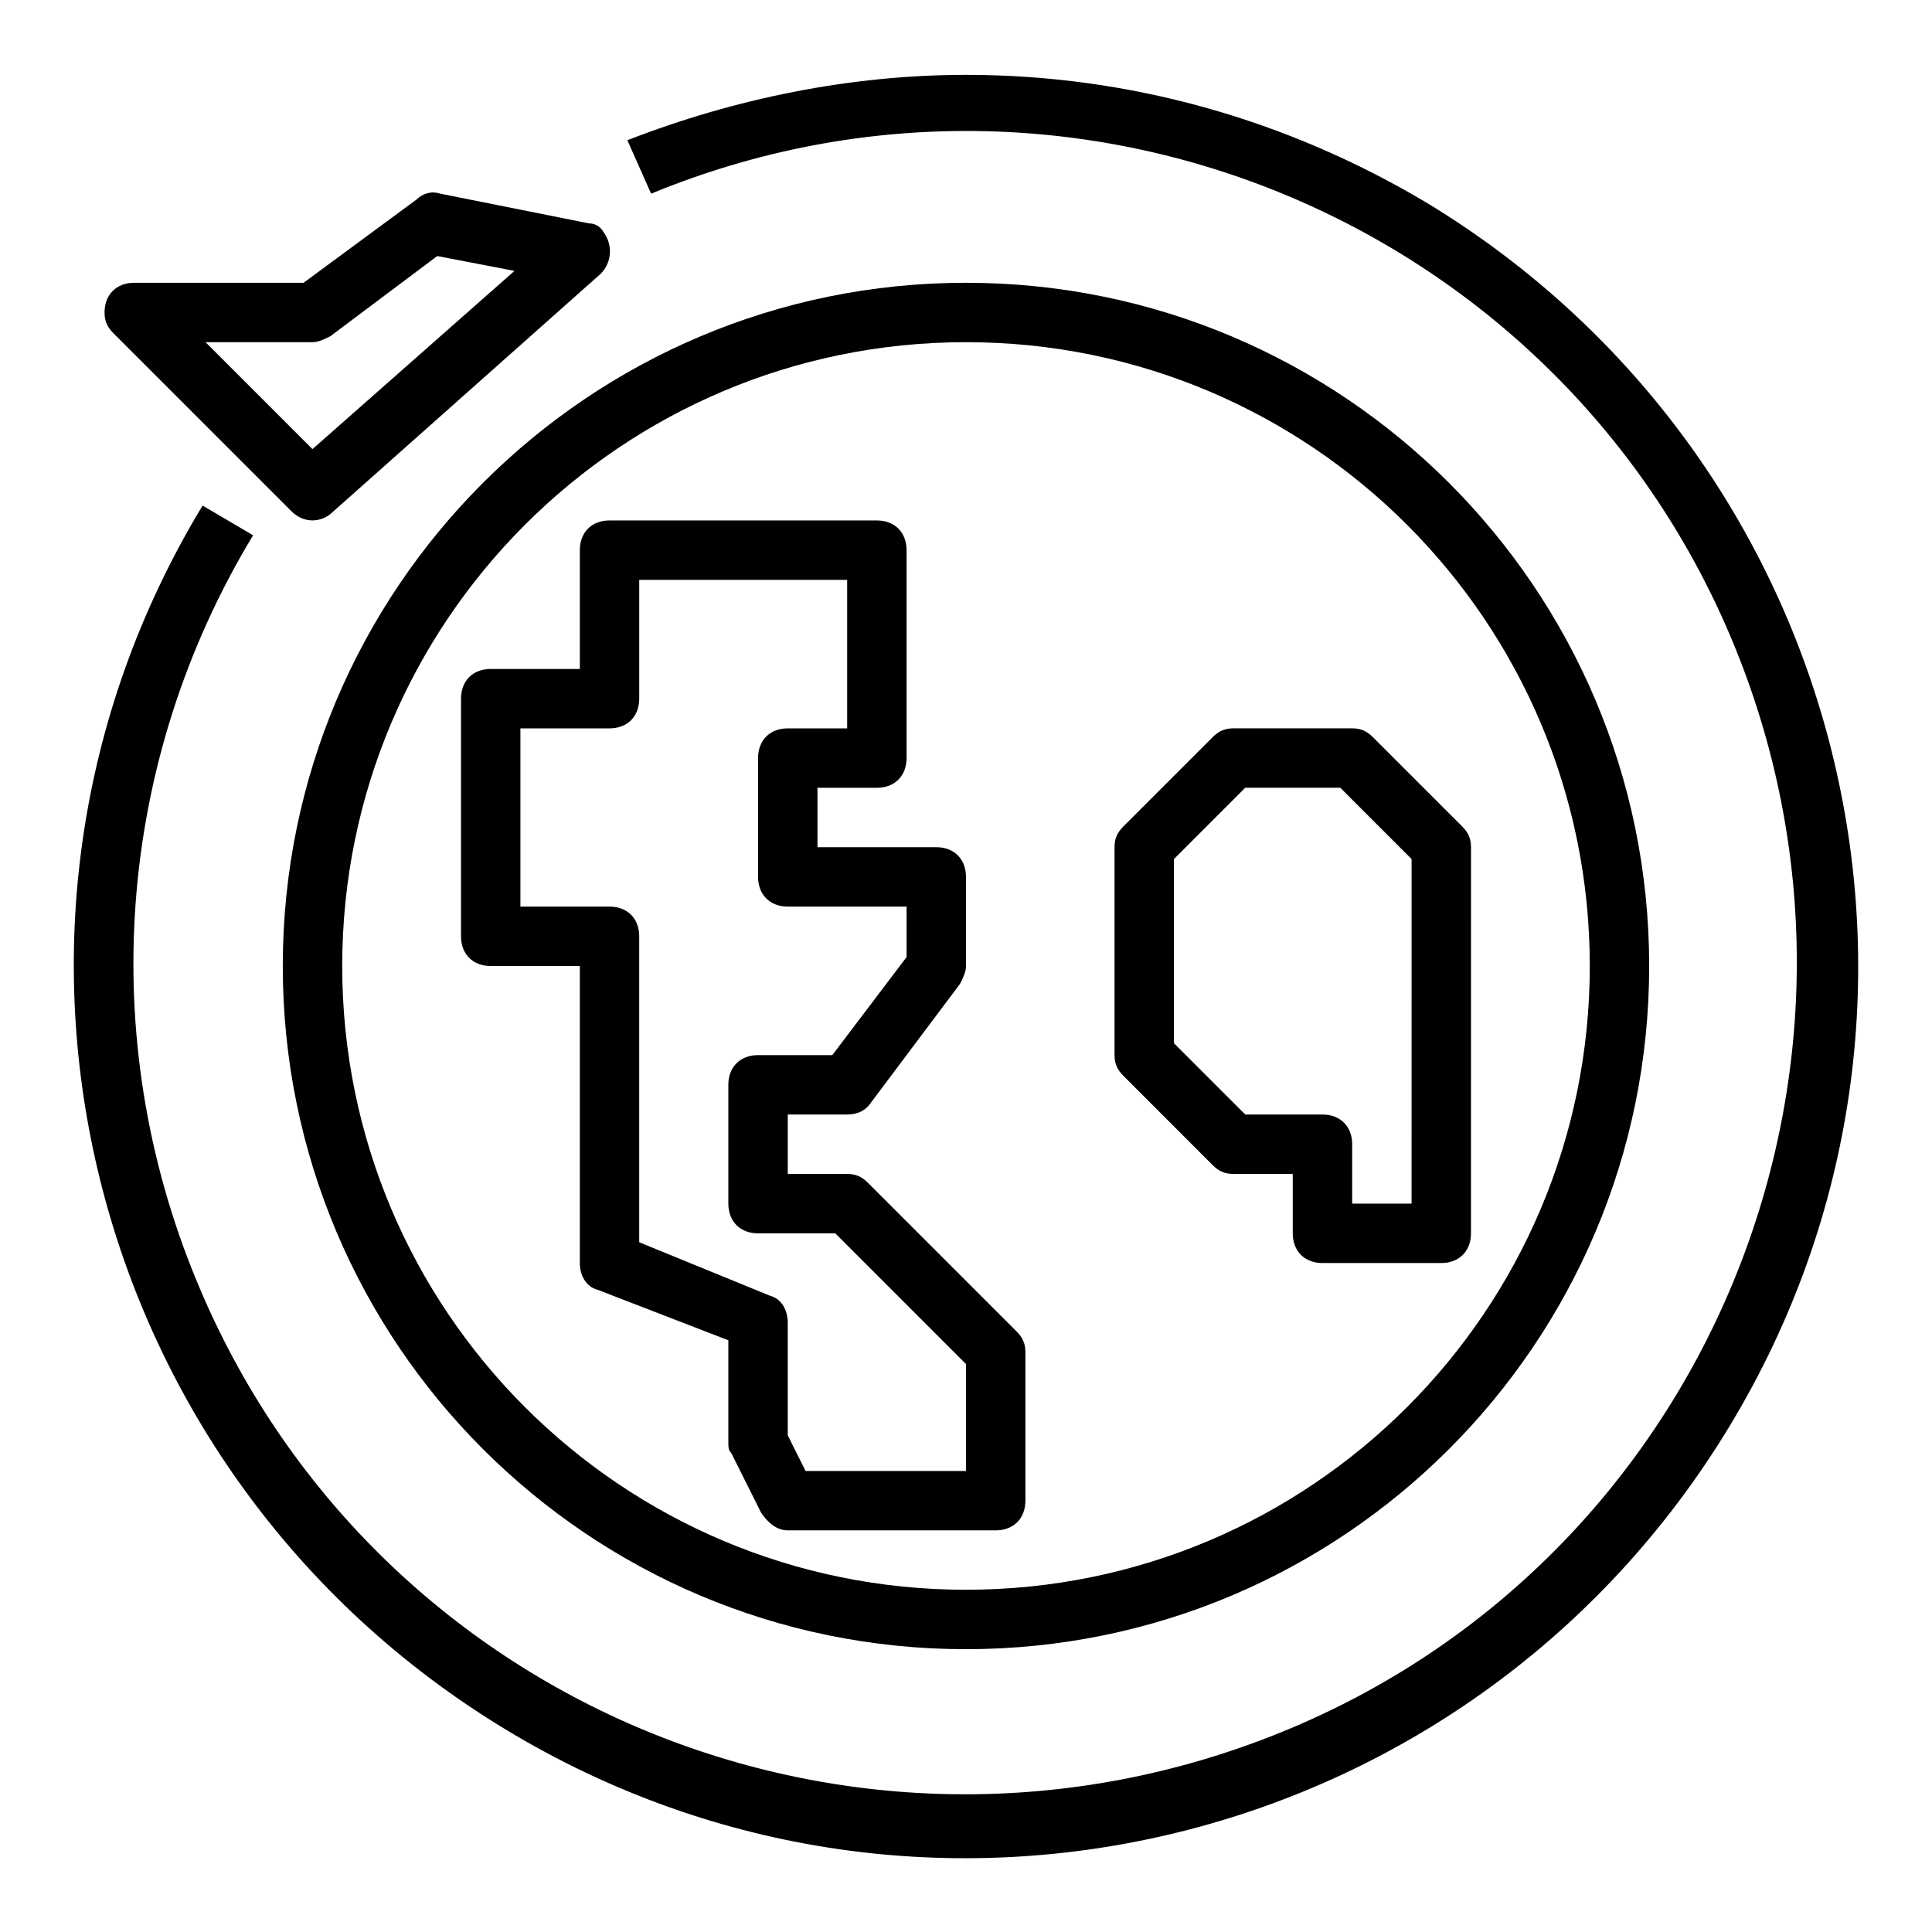
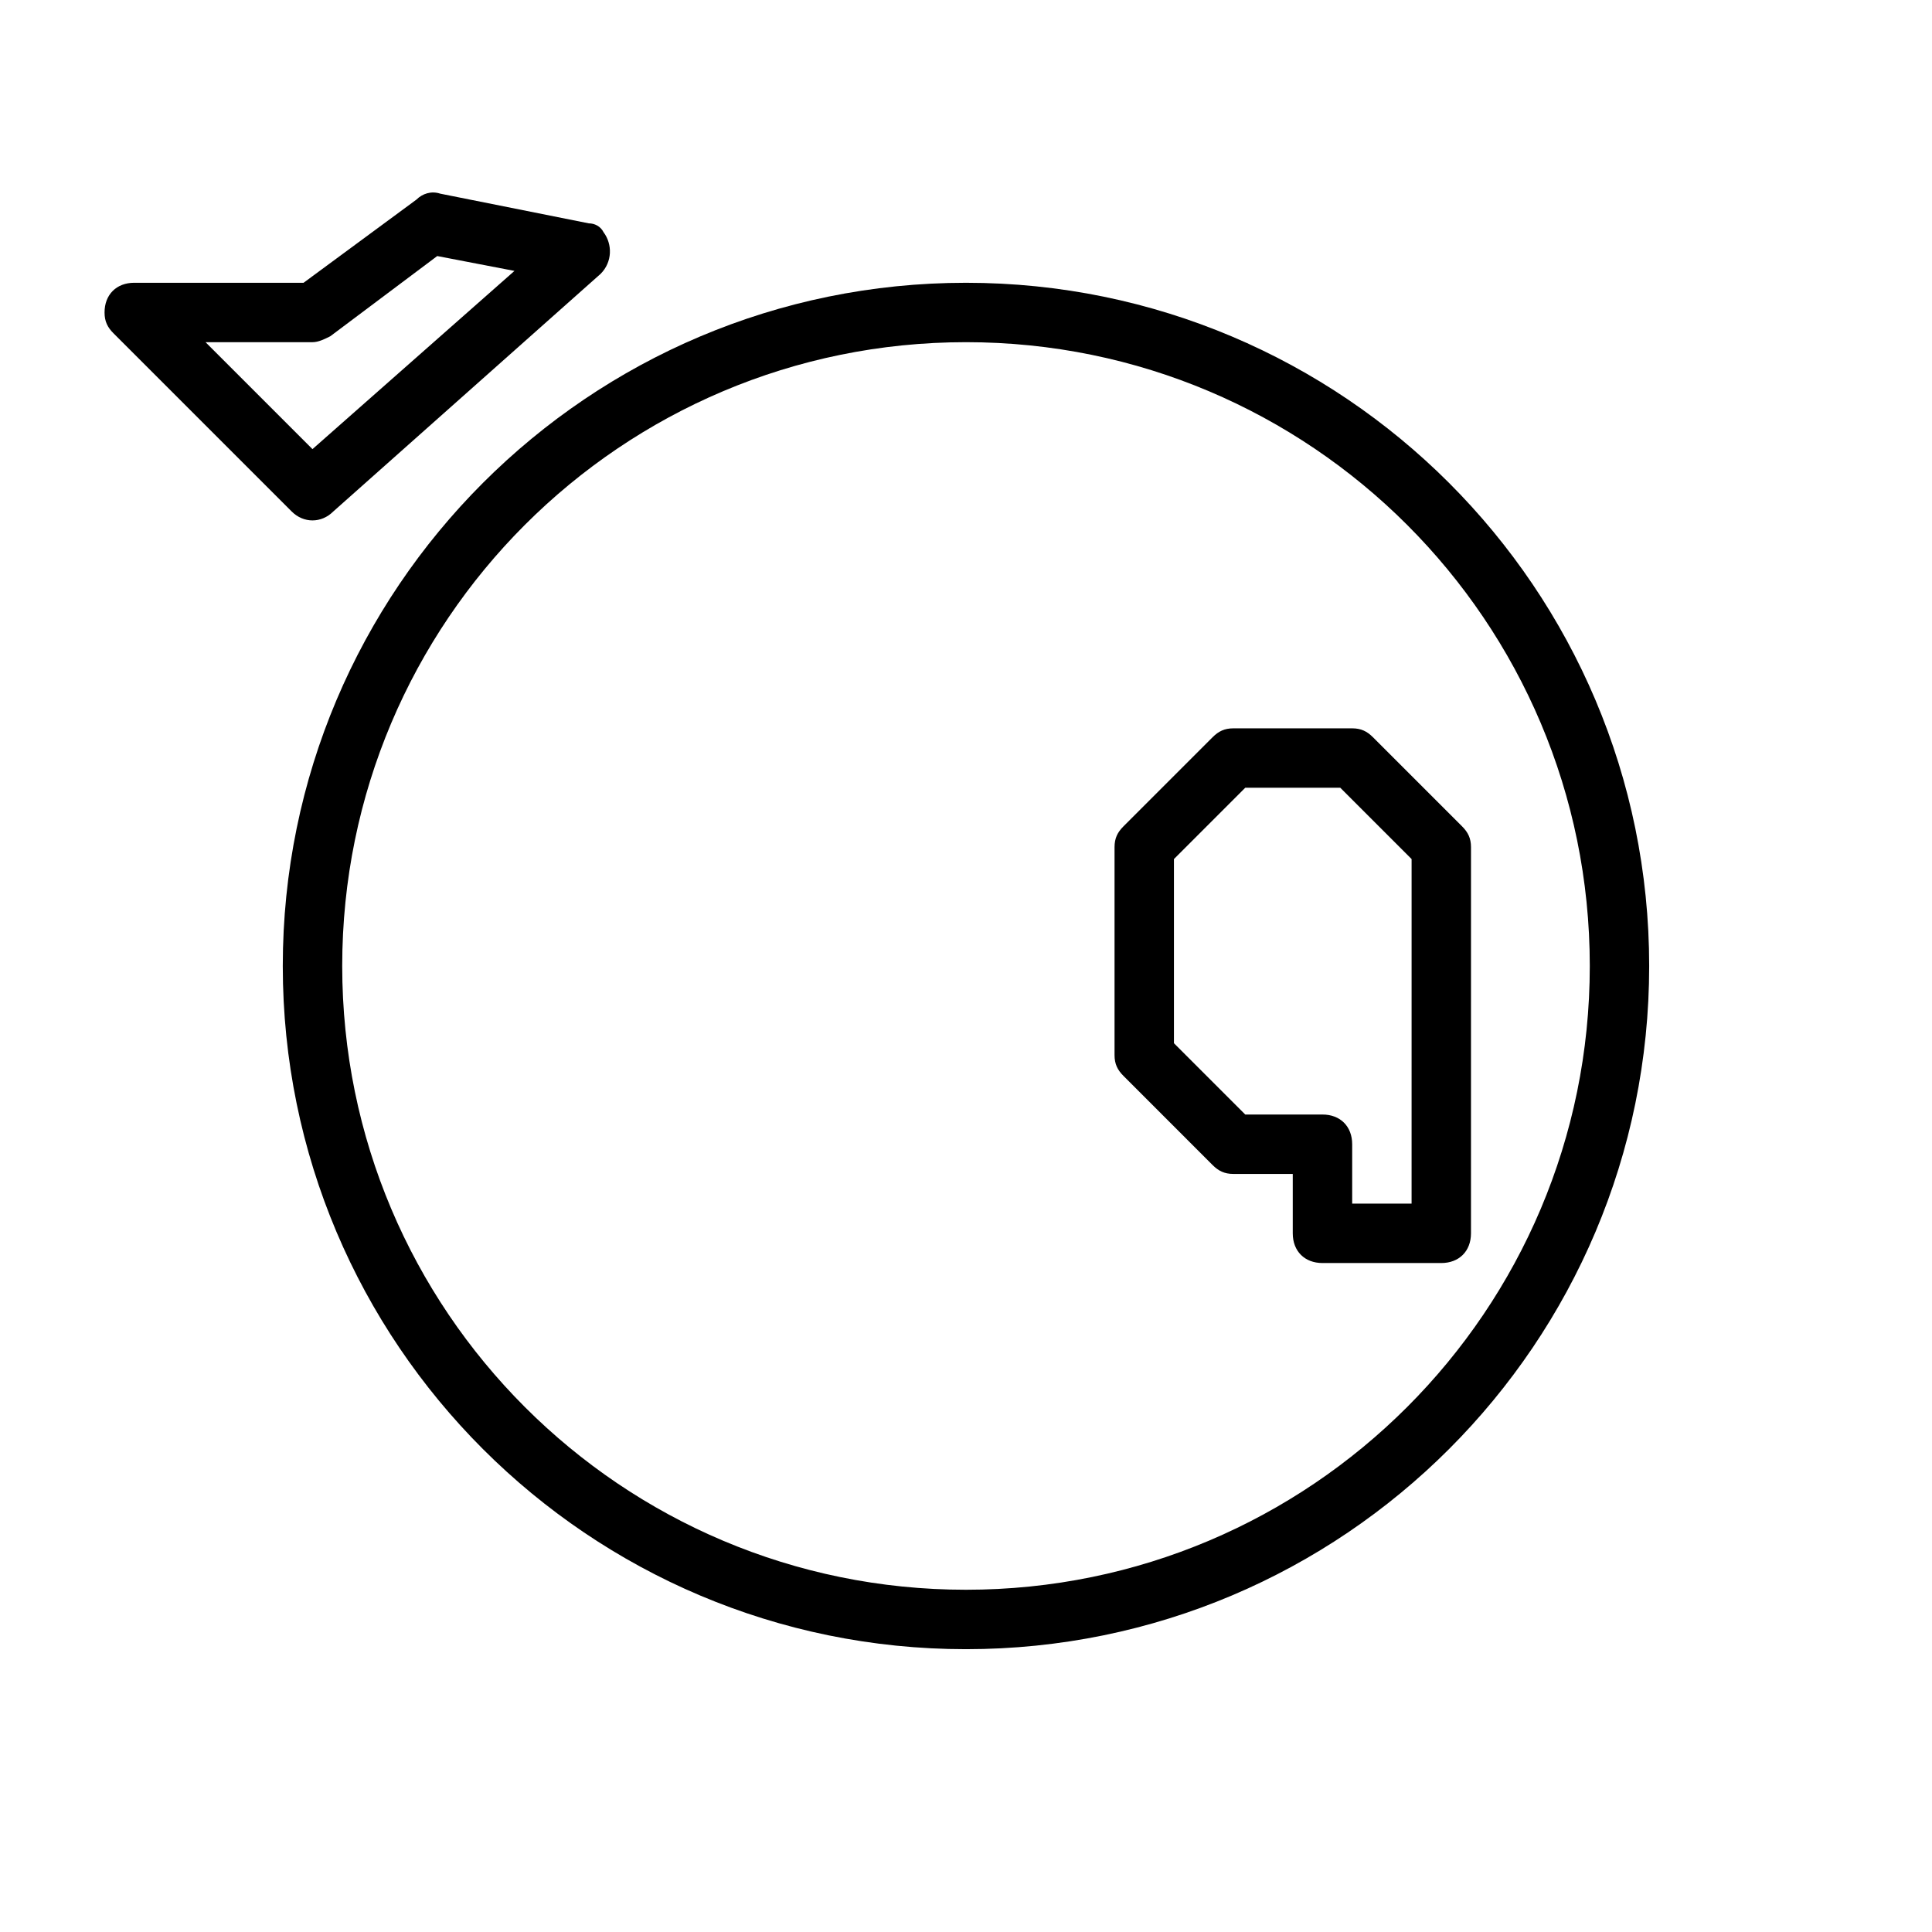
<svg xmlns="http://www.w3.org/2000/svg" fill="#000000" width="800px" height="800px" version="1.1" viewBox="144 144 512 512">
  <g>
    <path d="m400 581.05c99.977 0 181.05-81.082 181.05-181.05 0-99.977-81.082-181.06-181.05-181.06-99.977 0-181.06 81.082-181.06 181.06 0 99.973 81.082 181.05 181.06 181.05zm0-346.37c91.316 0 165.31 73.996 165.31 165.31s-73.996 165.31-165.31 165.31-165.31-73.996-165.31-165.31 73.996-165.31 165.31-165.31z" />
-     <path d="m400 163.84c-30.699 0-61.402 6.297-89.742 17.32l6.297 14.168c112.57-46.445 241.67 7.871 287.33 120.44s-7.871 241.67-120.44 287.33c-112.57 45.66-240.88-7.082-287.33-119.65-26.766-64.551-21.254-137.76 14.957-197.59l-13.383-7.871c-67.699 111.78-31.488 256.63 80.293 324.33s256.63 31.488 324.33-80.293c67.699-111.78 31.488-256.63-80.293-324.33-37-22.047-78.723-33.855-122.02-33.855z" />
-     <path d="m297.66 478.72c0 3.148 1.574 6.297 4.723 7.086l34.637 13.383v26.762c0 1.574 0 2.363 0.789 3.148l7.871 15.742c1.574 2.363 3.938 4.723 7.086 4.723h55.105c4.723 0 7.871-3.148 7.871-7.871v-39.359c0-2.363-0.789-3.938-2.363-5.512l-39.359-39.359c-1.578-1.57-3.152-2.359-5.512-2.359h-15.742v-15.742h15.742c2.363 0 4.723-0.789 6.297-3.148l23.617-31.488c0.789-1.574 1.574-3.148 1.574-4.723v-23.617c0-4.723-3.148-7.871-7.871-7.871h-31.488v-15.742h15.742c4.723 0 7.871-3.148 7.871-7.871v-55.105c0-4.723-3.148-7.871-7.871-7.871h-70.848c-4.723 0-7.871 3.148-7.871 7.871v31.488h-23.617c-4.723 0-7.871 3.148-7.871 7.871v62.977c0 4.723 3.148 7.871 7.871 7.871h23.617zm-15.746-94.465v-47.23h23.617c4.723 0 7.871-3.148 7.871-7.871v-31.488h55.105v39.359h-15.742c-4.723 0-7.871 3.148-7.871 7.871v31.488c0 4.723 3.148 7.871 7.871 7.871h31.488v13.383l-19.684 25.977h-19.68c-4.723 0-7.871 3.148-7.871 7.871v31.488c0 4.723 3.148 7.871 7.871 7.871h20.469l34.637 34.637v28.344h-42.508l-4.727-9.449v-29.914c0-3.148-1.574-6.297-4.723-7.086l-34.637-14.168v-81.082c0-4.723-3.148-7.871-7.871-7.871z" />
    <path d="m465.34 452.74c1.574 1.574 3.148 2.363 5.512 2.363h15.742v15.742c0 4.723 3.148 7.871 7.871 7.871h31.488c4.723 0 7.871-3.148 7.871-7.871l0.004-102.34c0-2.363-0.789-3.938-2.363-5.512l-23.617-23.617c-1.574-1.574-3.148-2.359-5.508-2.359h-31.488c-2.363 0-3.938 0.789-5.512 2.363l-23.617 23.617c-1.574 1.57-2.359 3.144-2.359 5.508v55.105c0 2.363 0.789 3.938 2.363 5.512zm-10.234-81.082 18.895-18.895h25.191l18.895 18.895-0.004 91.316h-15.742v-15.742c0-4.723-3.148-7.871-7.871-7.871h-20.469l-18.895-18.898z" />
    <path d="m232.32 279.55 70.848-62.977c3.148-3.148 3.148-7.871 0.789-11.02-0.789-1.574-2.363-2.363-3.938-2.363l-39.359-7.871c-2.363-0.789-4.723 0-6.297 1.574l-29.914 22.043h-44.871c-4.723 0-7.871 3.148-7.871 7.871 0 2.363 0.789 3.938 2.363 5.512l47.23 47.23c3.148 3.152 7.871 3.152 11.02 0zm-33.848-44.867h28.336c1.574 0 3.148-0.789 4.723-1.574l28.34-21.254 20.469 3.938-53.531 47.23z" />
  </g>
</svg>